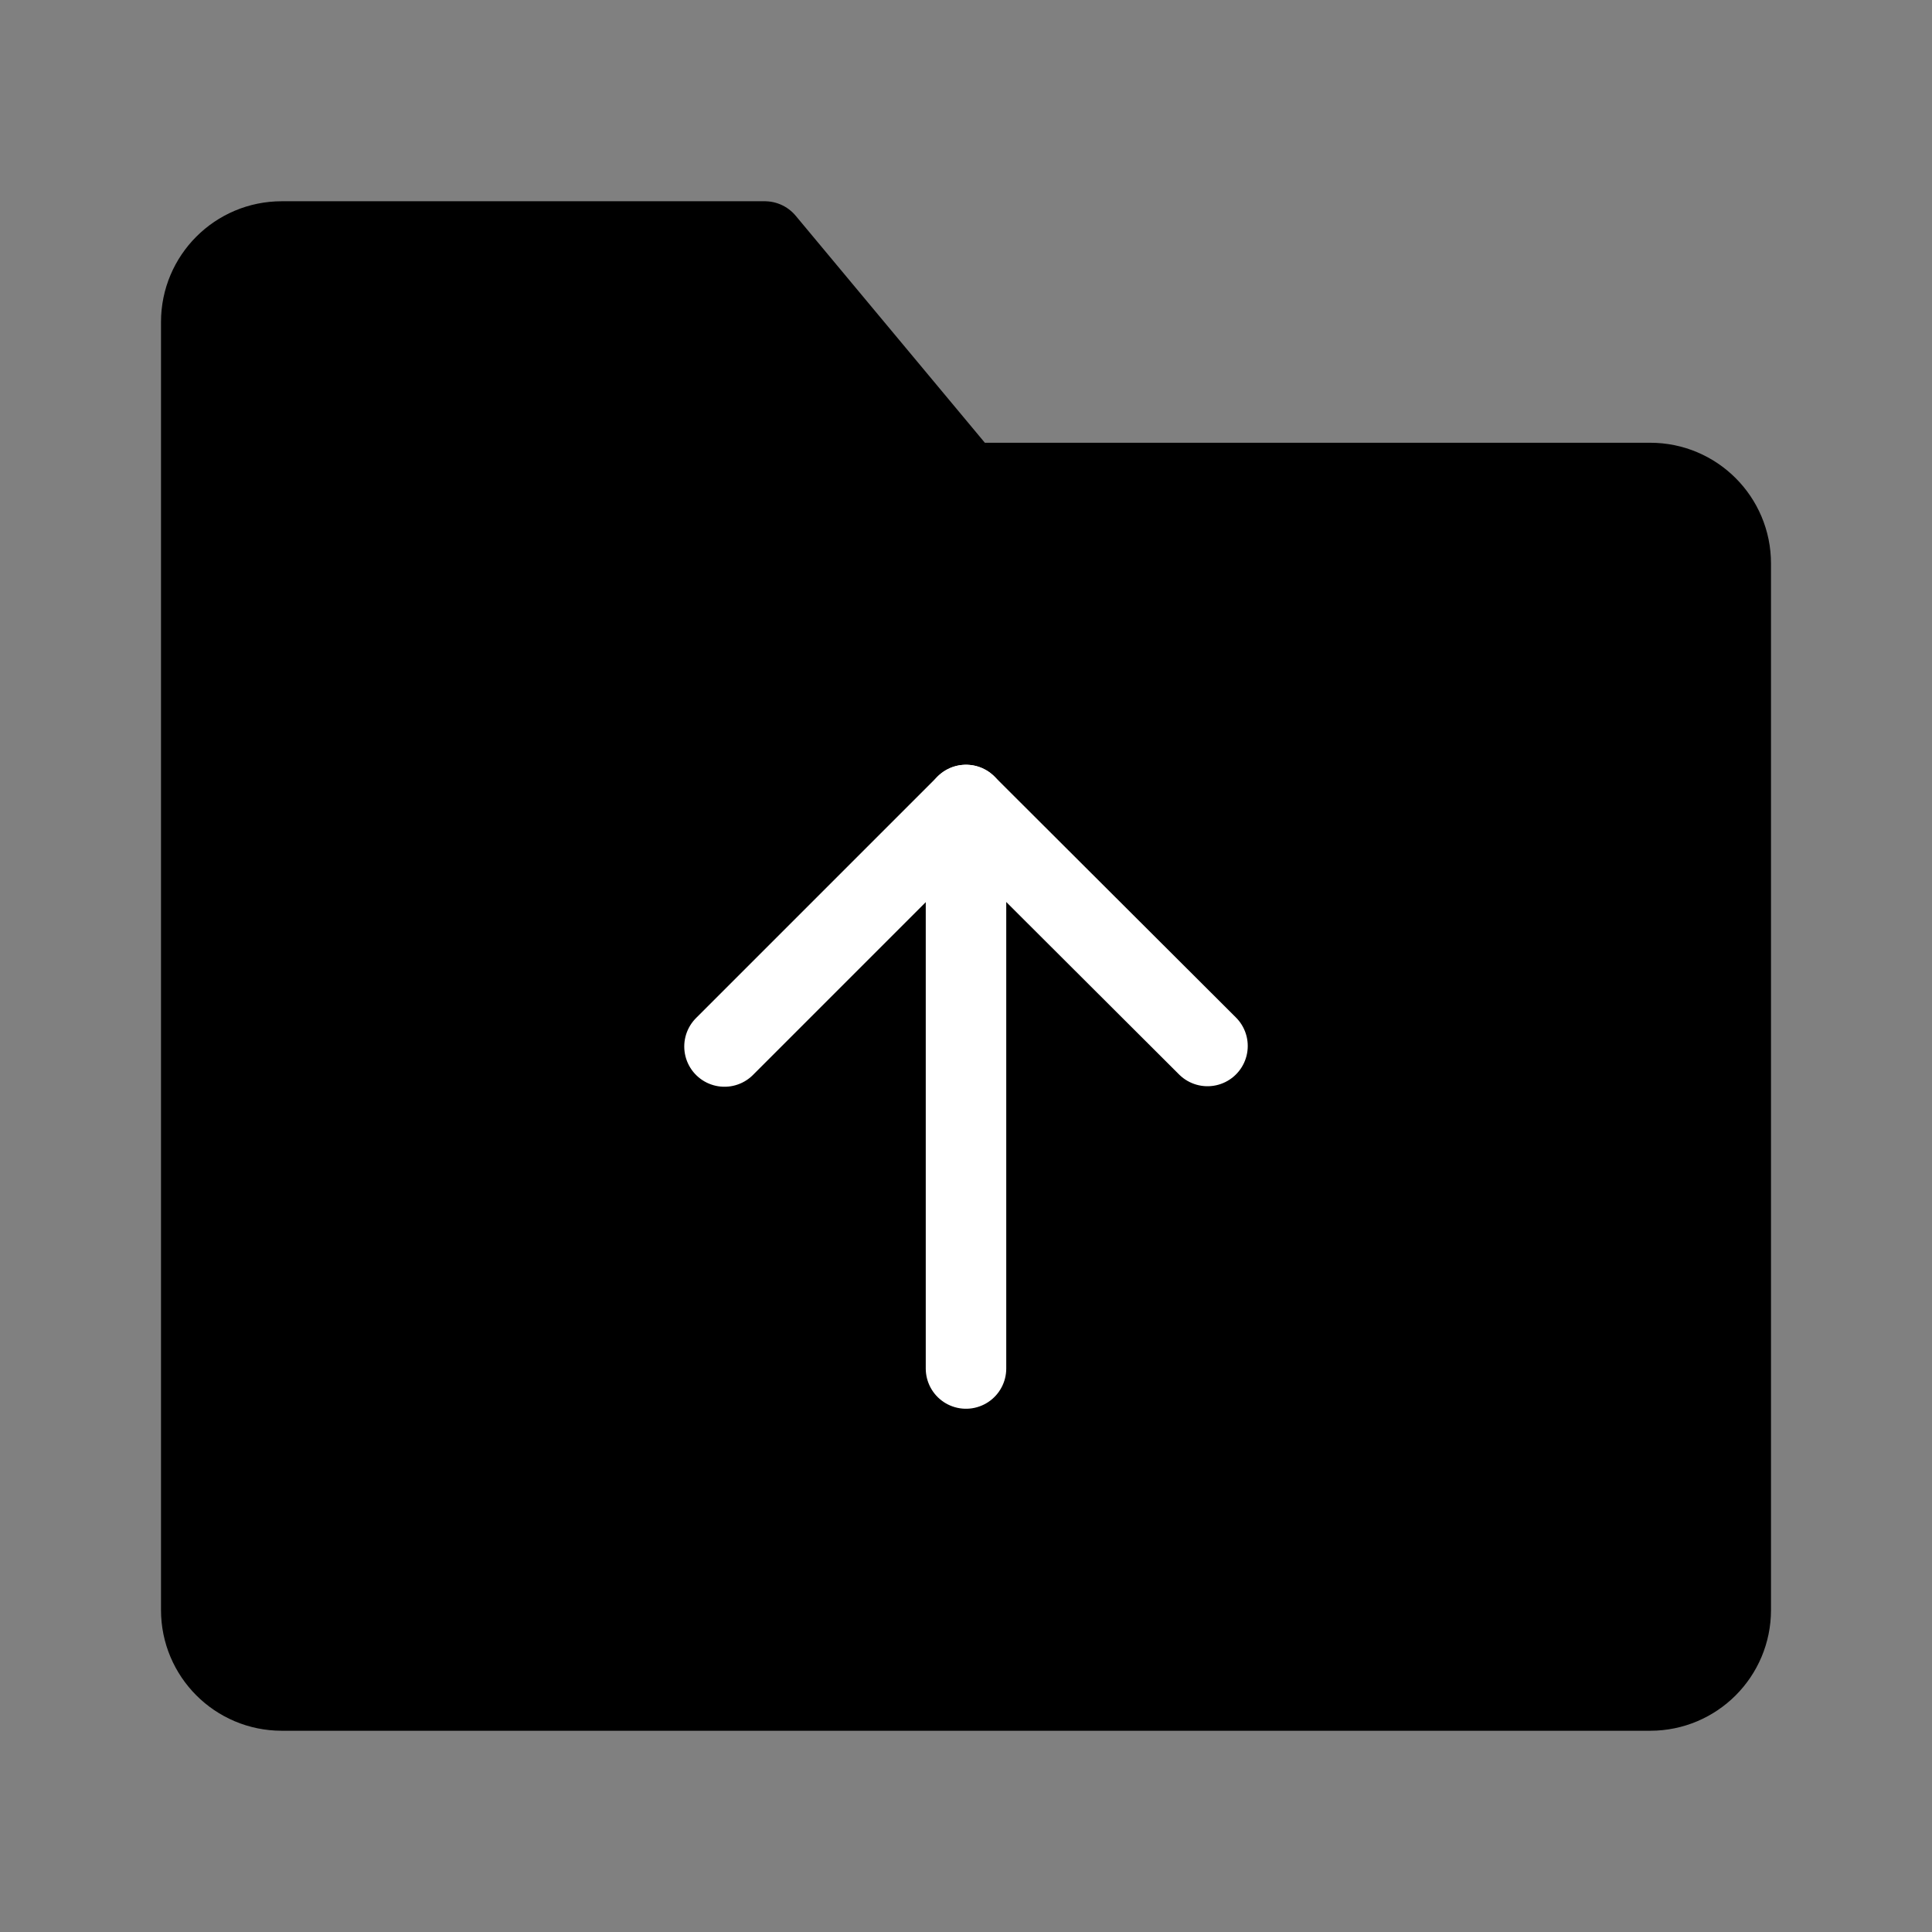
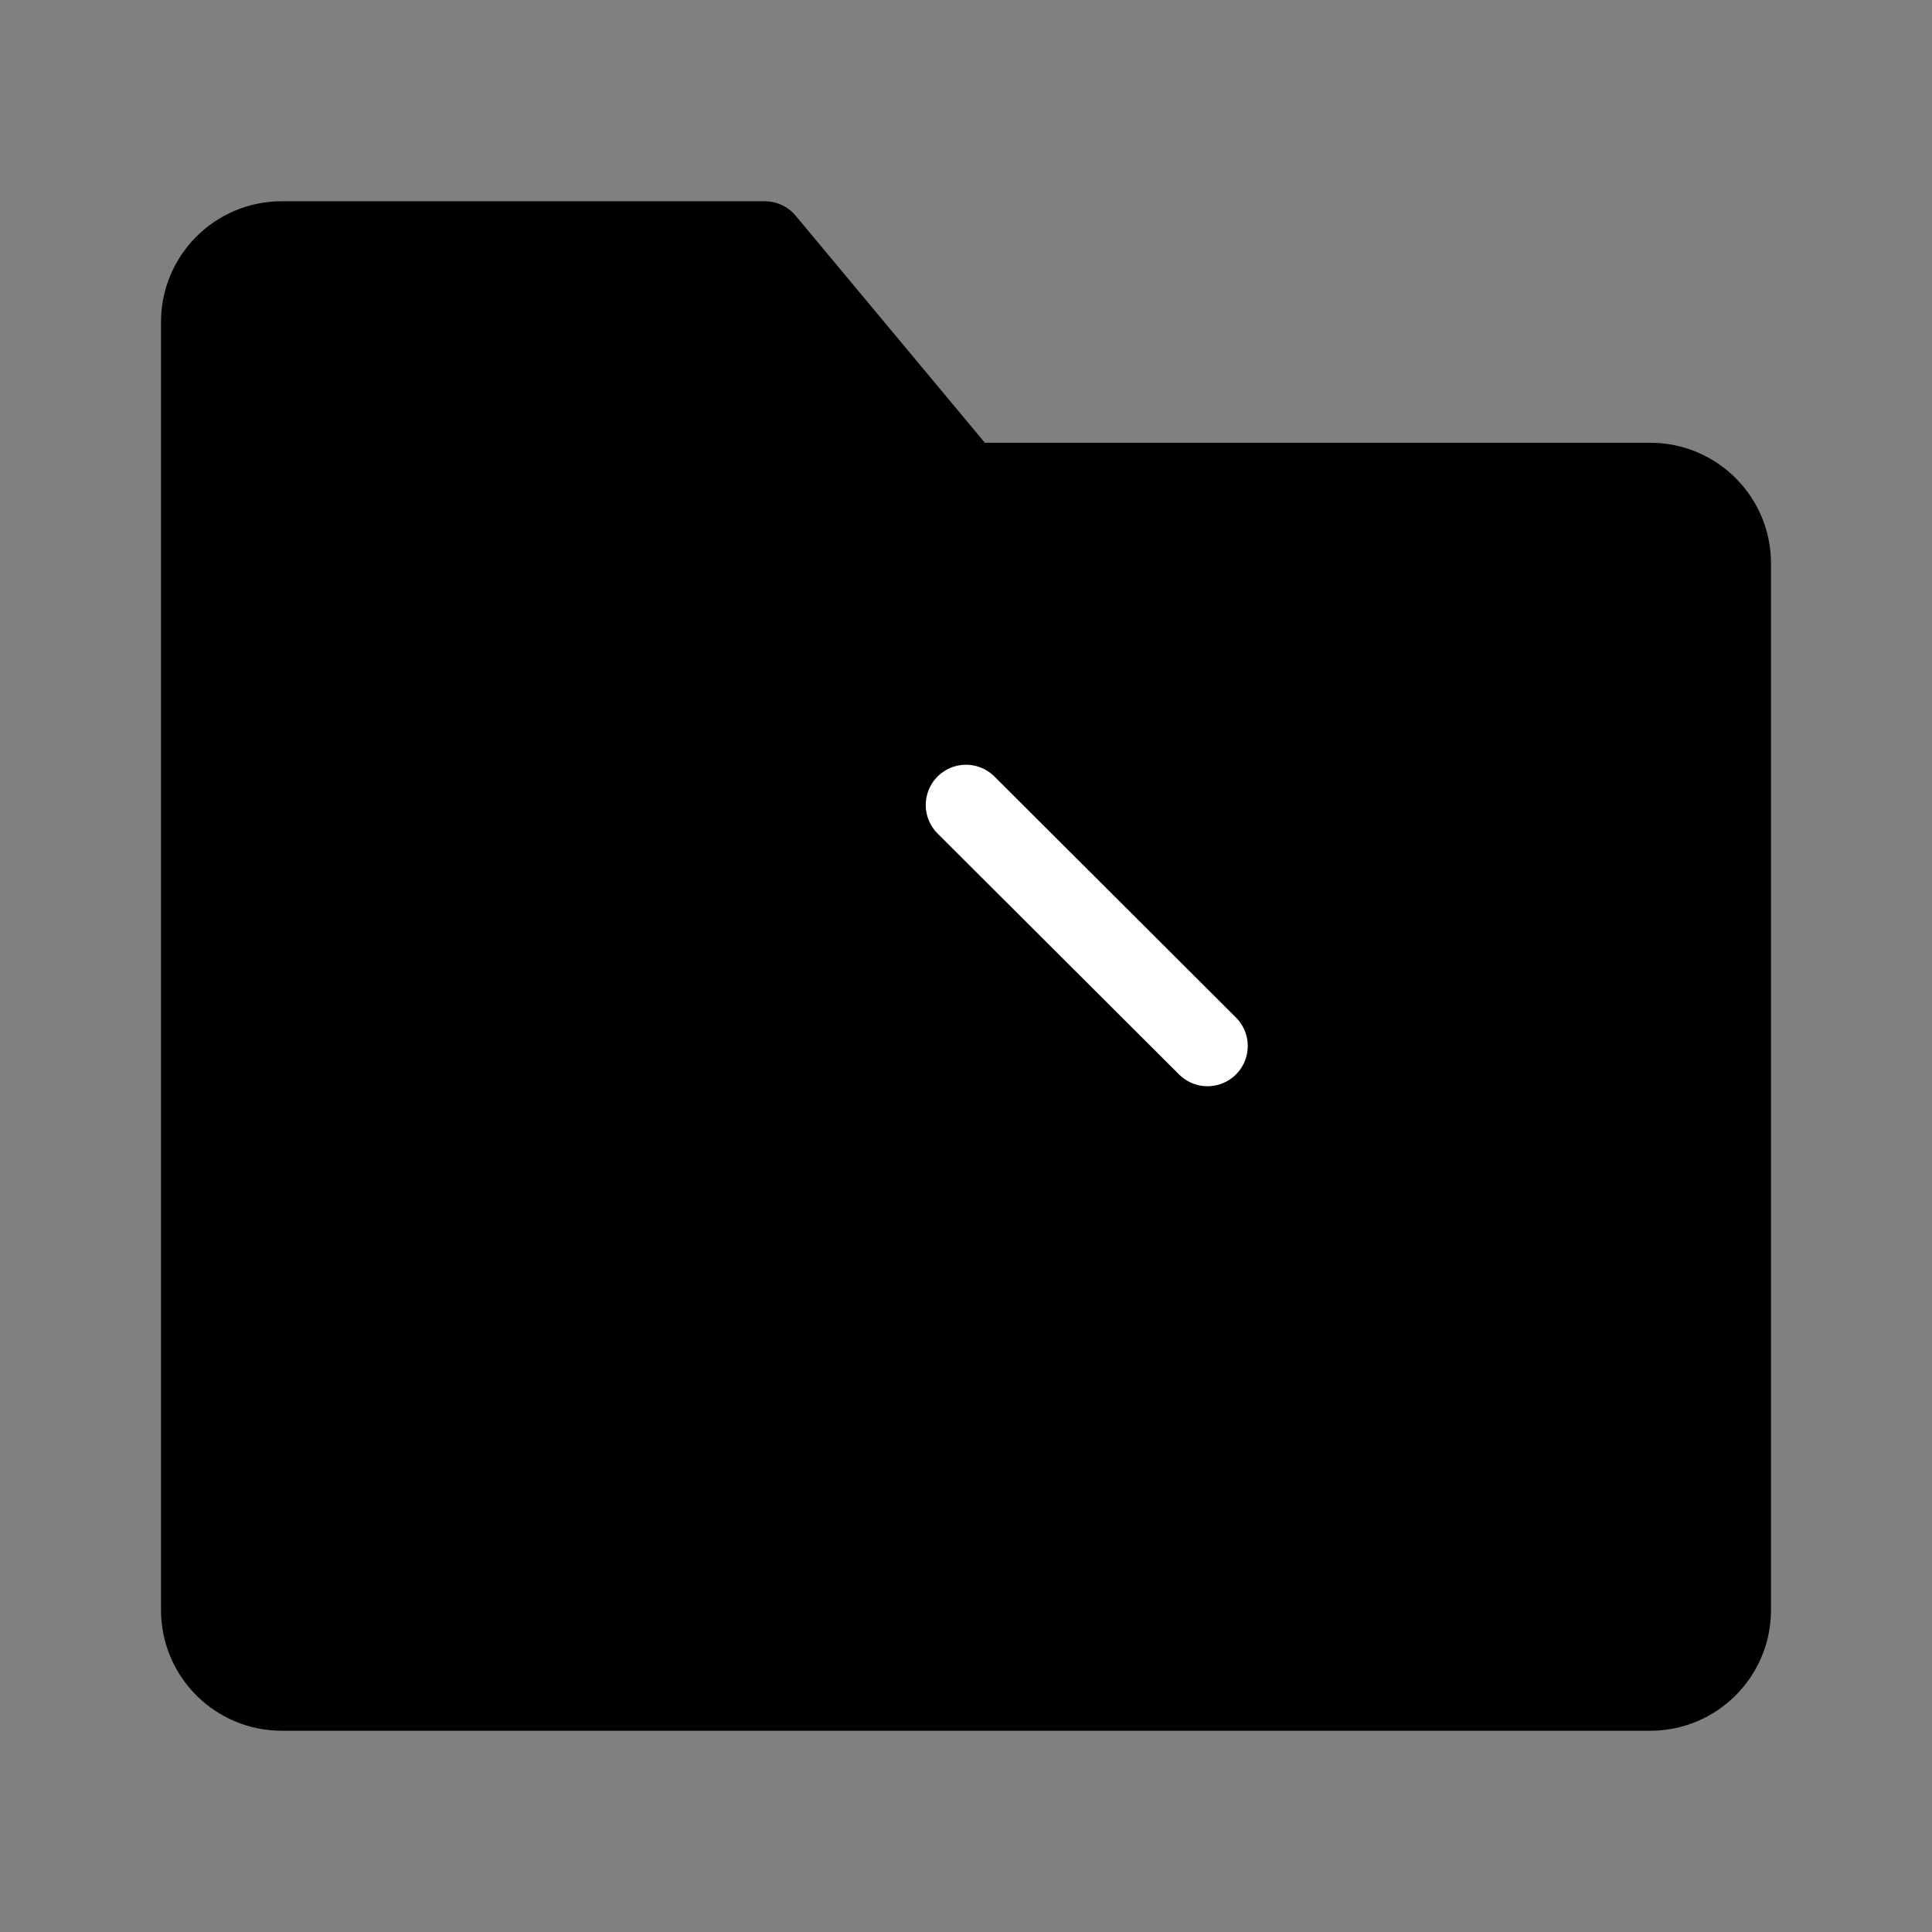
<svg xmlns="http://www.w3.org/2000/svg" viewBox="0 0 48 48" fill="none">
  <rect x="0" y="0" width="48" height="48" fill="#808080" stroke="none" />
  <path d="M5 8C5 6.895 5.895 6 7 6H19L24 12H41C42.105 12 43 12.895 43 14V40C43 41.105 42.105 42 41 42H7C5.895 42 5 41.105 5 40V8Z" fill="currentColor" stroke="currentColor" stroke-width="2" stroke-linejoin="round" />
-   <path d="M30 25.987L24 20L18 26" stroke="#fff" stroke-width="2" stroke-linecap="round" stroke-linejoin="round" />
-   <path d="M24 20V34" stroke="#fff" stroke-width="2" stroke-linecap="round" stroke-linejoin="round" />
+   <path d="M30 25.987L24 20" stroke="#fff" stroke-width="2" stroke-linecap="round" stroke-linejoin="round" />
</svg>